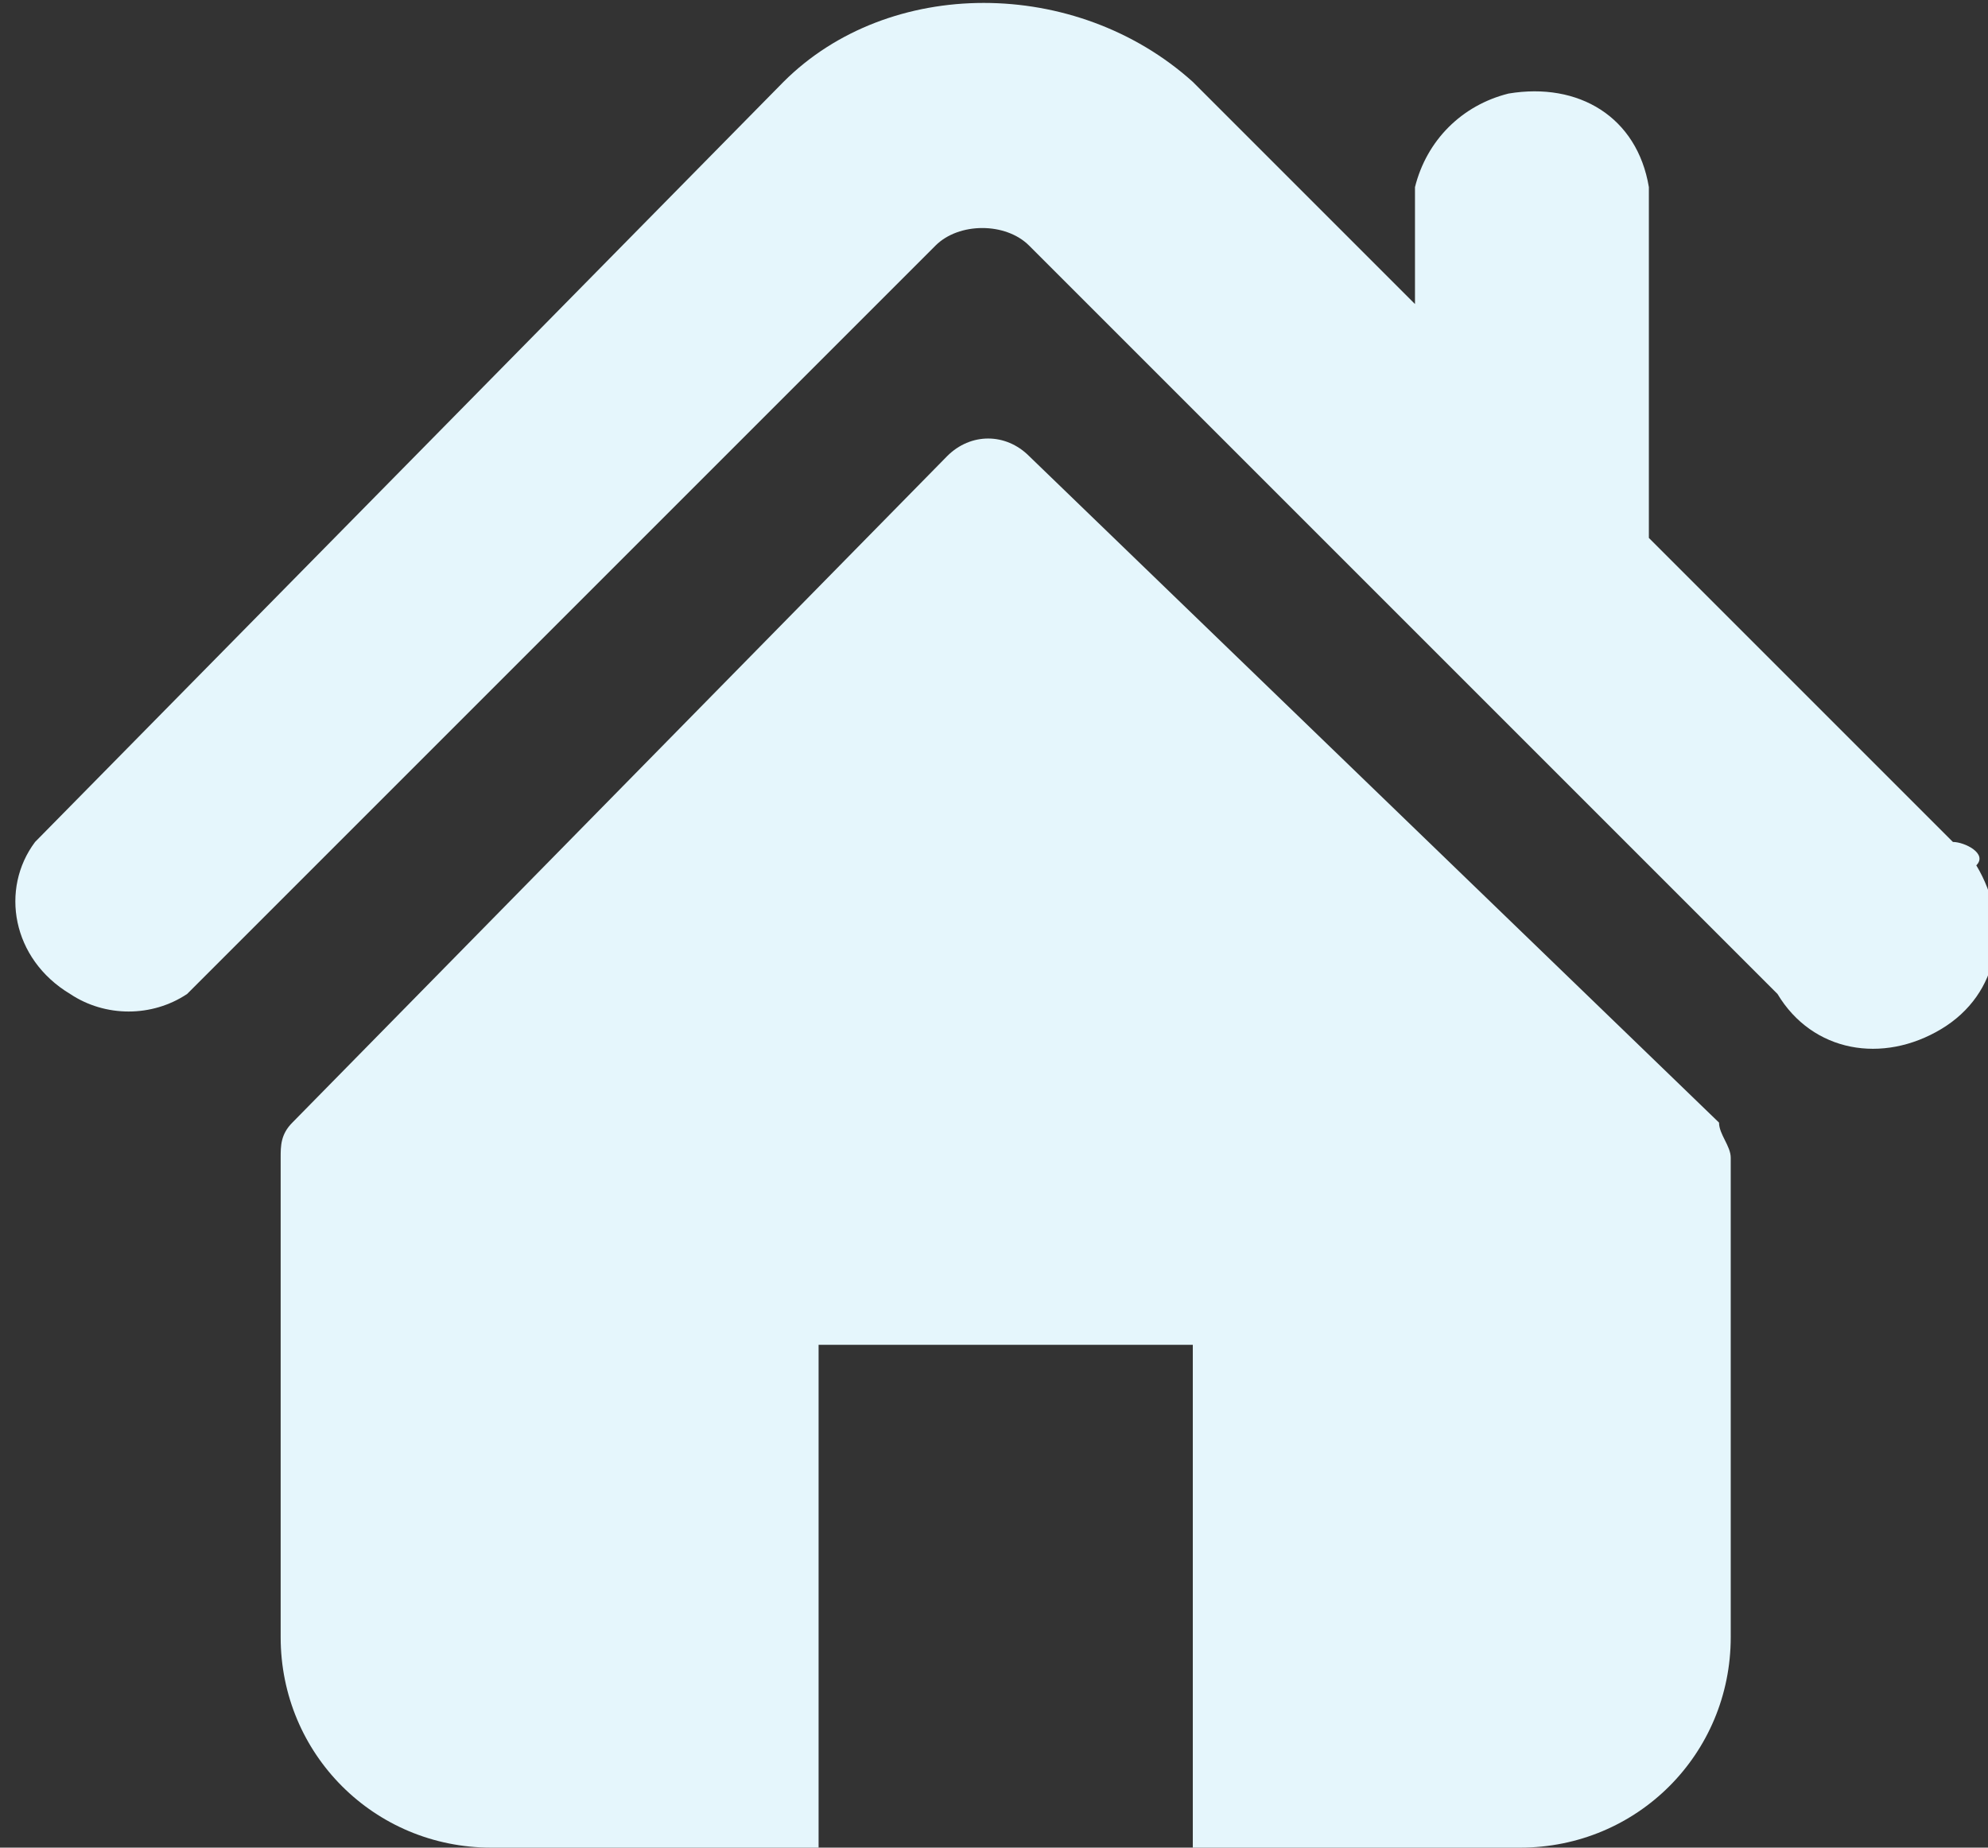
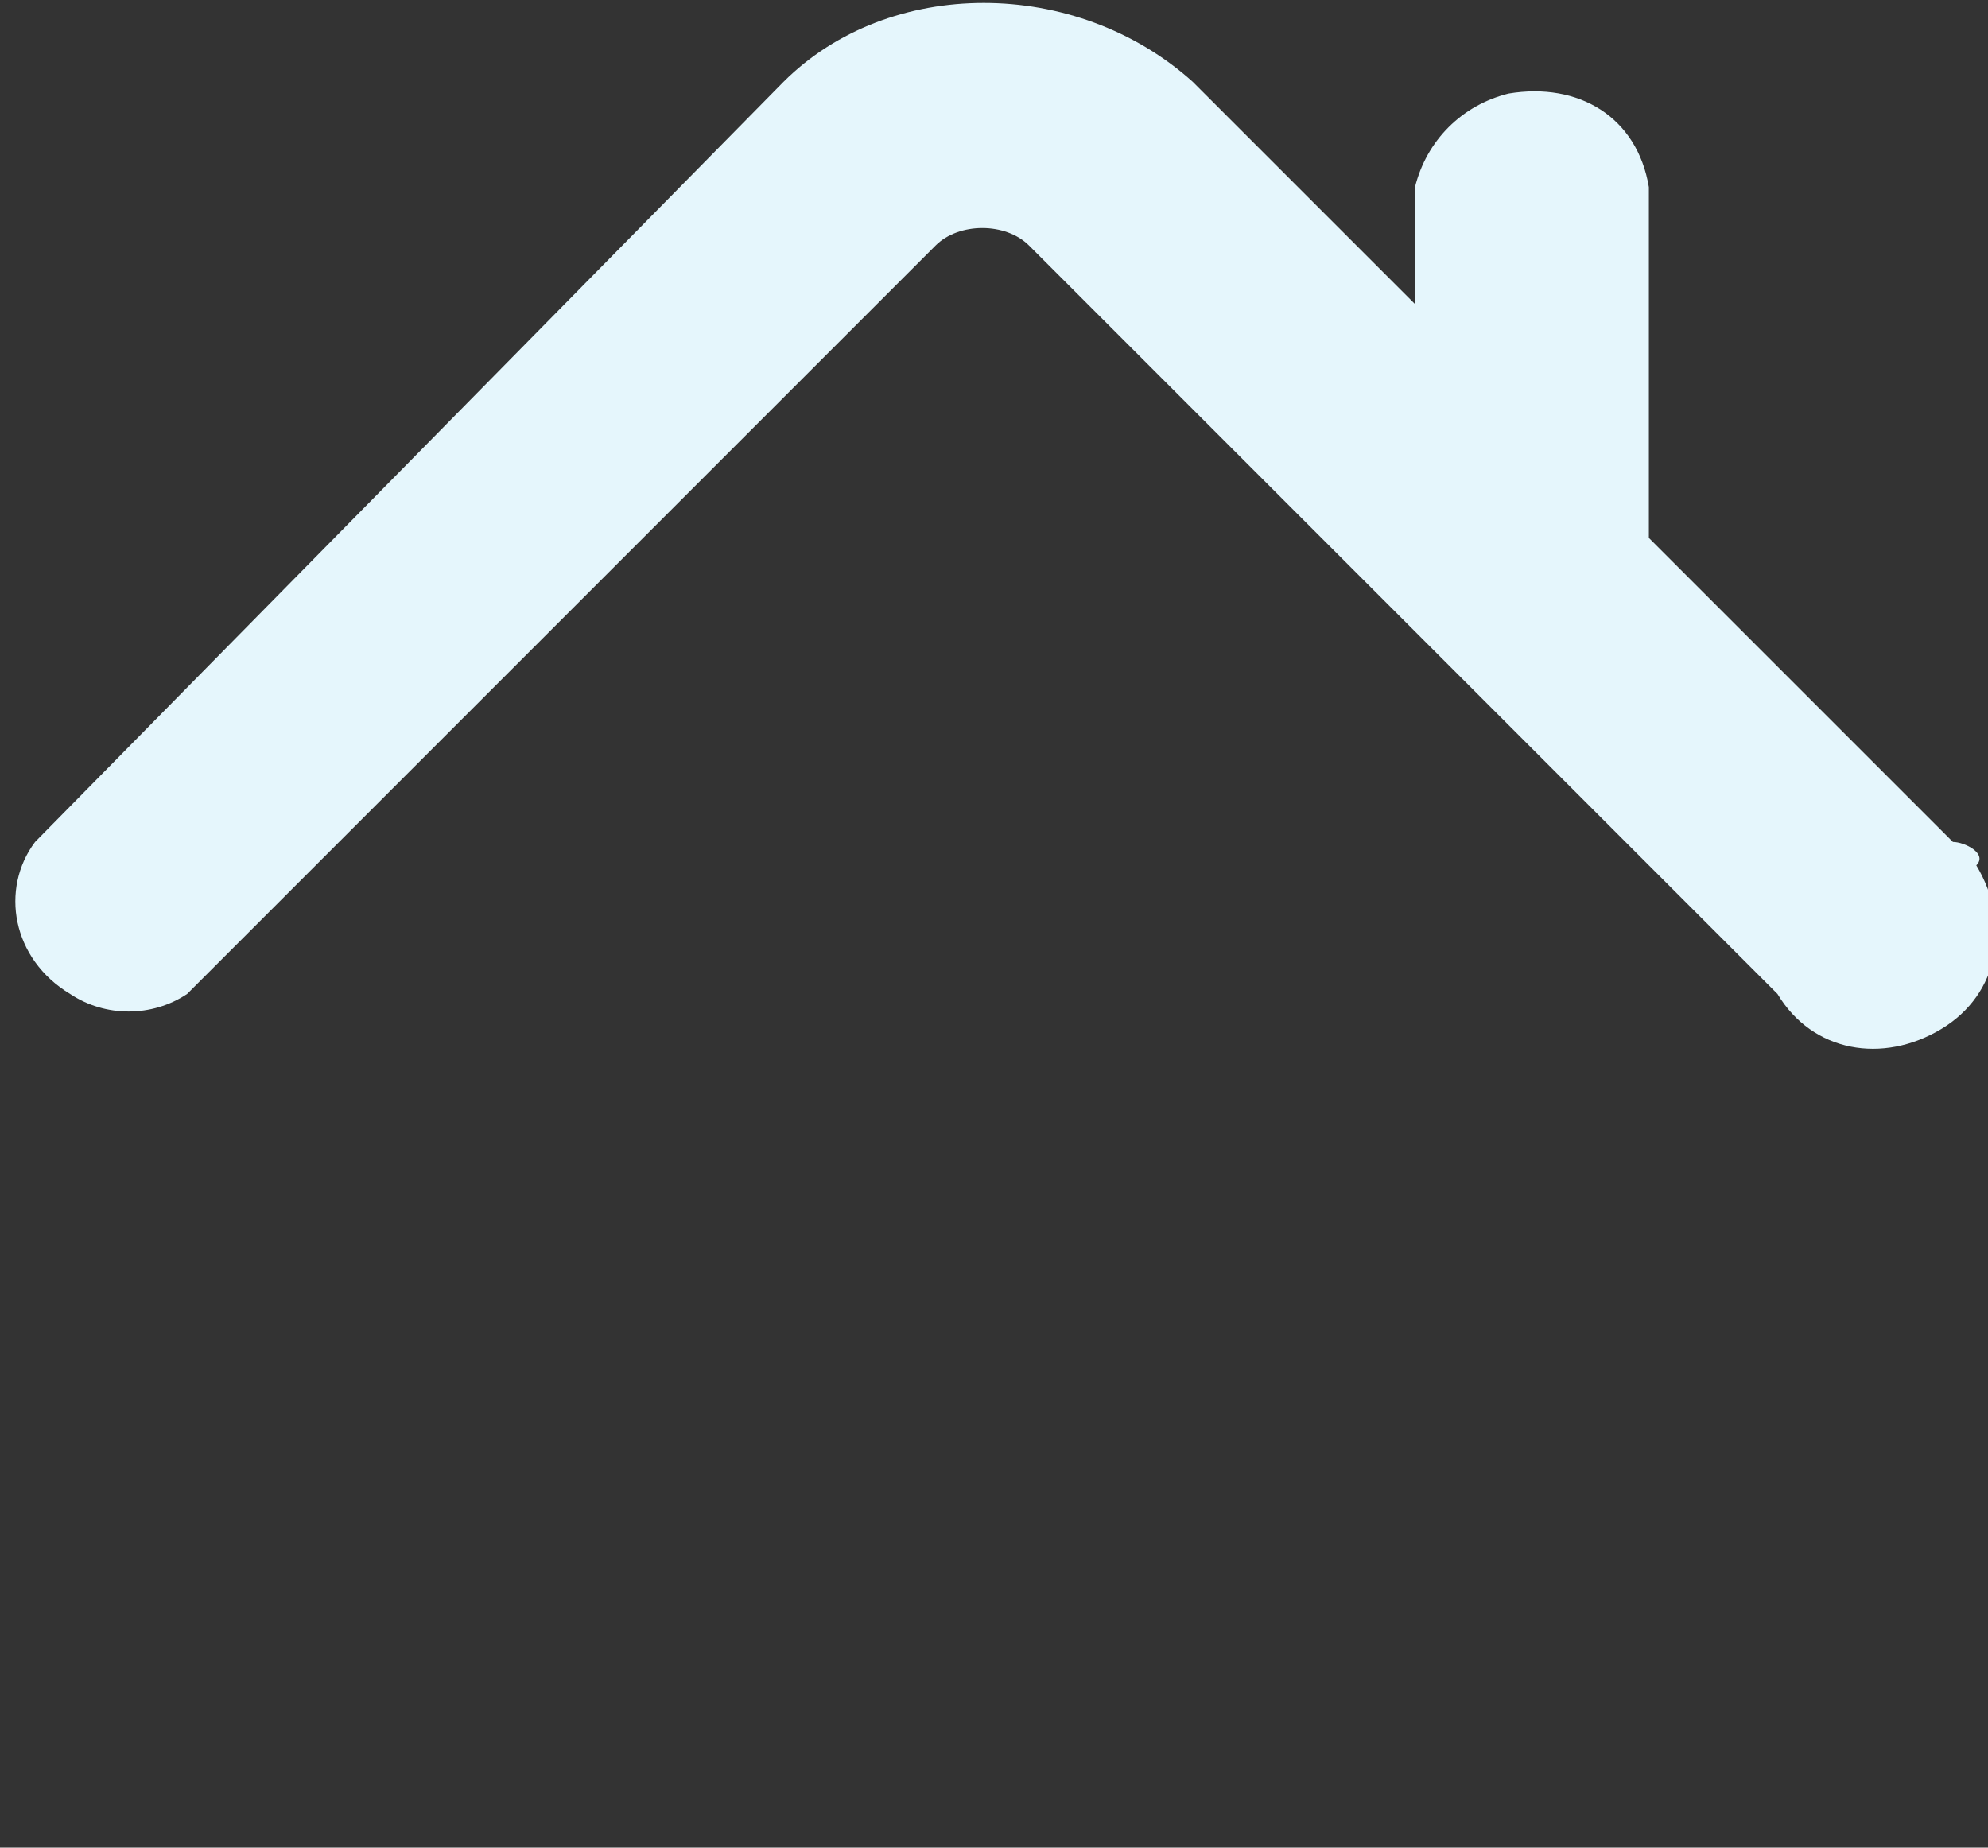
<svg xmlns="http://www.w3.org/2000/svg" version="1.1" id="レイヤー_1" x="0px" y="0px" viewBox="0 0 17 15.8" style="enable-background:new 0 0 17 15.8;" xml:space="preserve">
  <rect x="0" y="0" width="17" height="15.8" fill="#333333" stroke="none" />
  <style type="text/css">
	.st0{fill:#e5f6fc;}
</style>
  <title>ic_home</title>
  <g>
    <g id="デザイン">
      <path class="st0" d="M16.7,7.2l-2.6-2.6v-3C14,1,13.5,0.7,12.9,0.8c-0.4,0.1-0.7,0.4-0.8,0.8v1l-1.9-1.9c-1-0.9-2.6-0.9-3.5,0    L0.3,7.2C0,7.6,0.1,8.2,0.6,8.5c0.3,0.2,0.7,0.2,1,0l6.4-6.4c0.2-0.2,0.6-0.2,0.8,0l6.4,6.4c0.3,0.5,0.9,0.6,1.4,0.3    c0.5-0.3,0.6-0.9,0.3-1.4C17,7.3,16.8,7.2,16.7,7.2L16.7,7.2z" />
-       <path class="st0" d="M8.8,3.9c-0.2-0.2-0.5-0.2-0.7,0c0,0,0,0,0,0L2.5,9.6C2.4,9.7,2.4,9.8,2.4,9.9v4.1c0,1,0.8,1.8,1.8,1.8l0,0    h2.8v-4.3h3.2v4.3h2.8c1,0,1.8-0.8,1.8-1.8l0,0V9.9c0-0.1-0.1-0.2-0.1-0.3L8.8,3.9z" />
    </g>
  </g>
</svg>